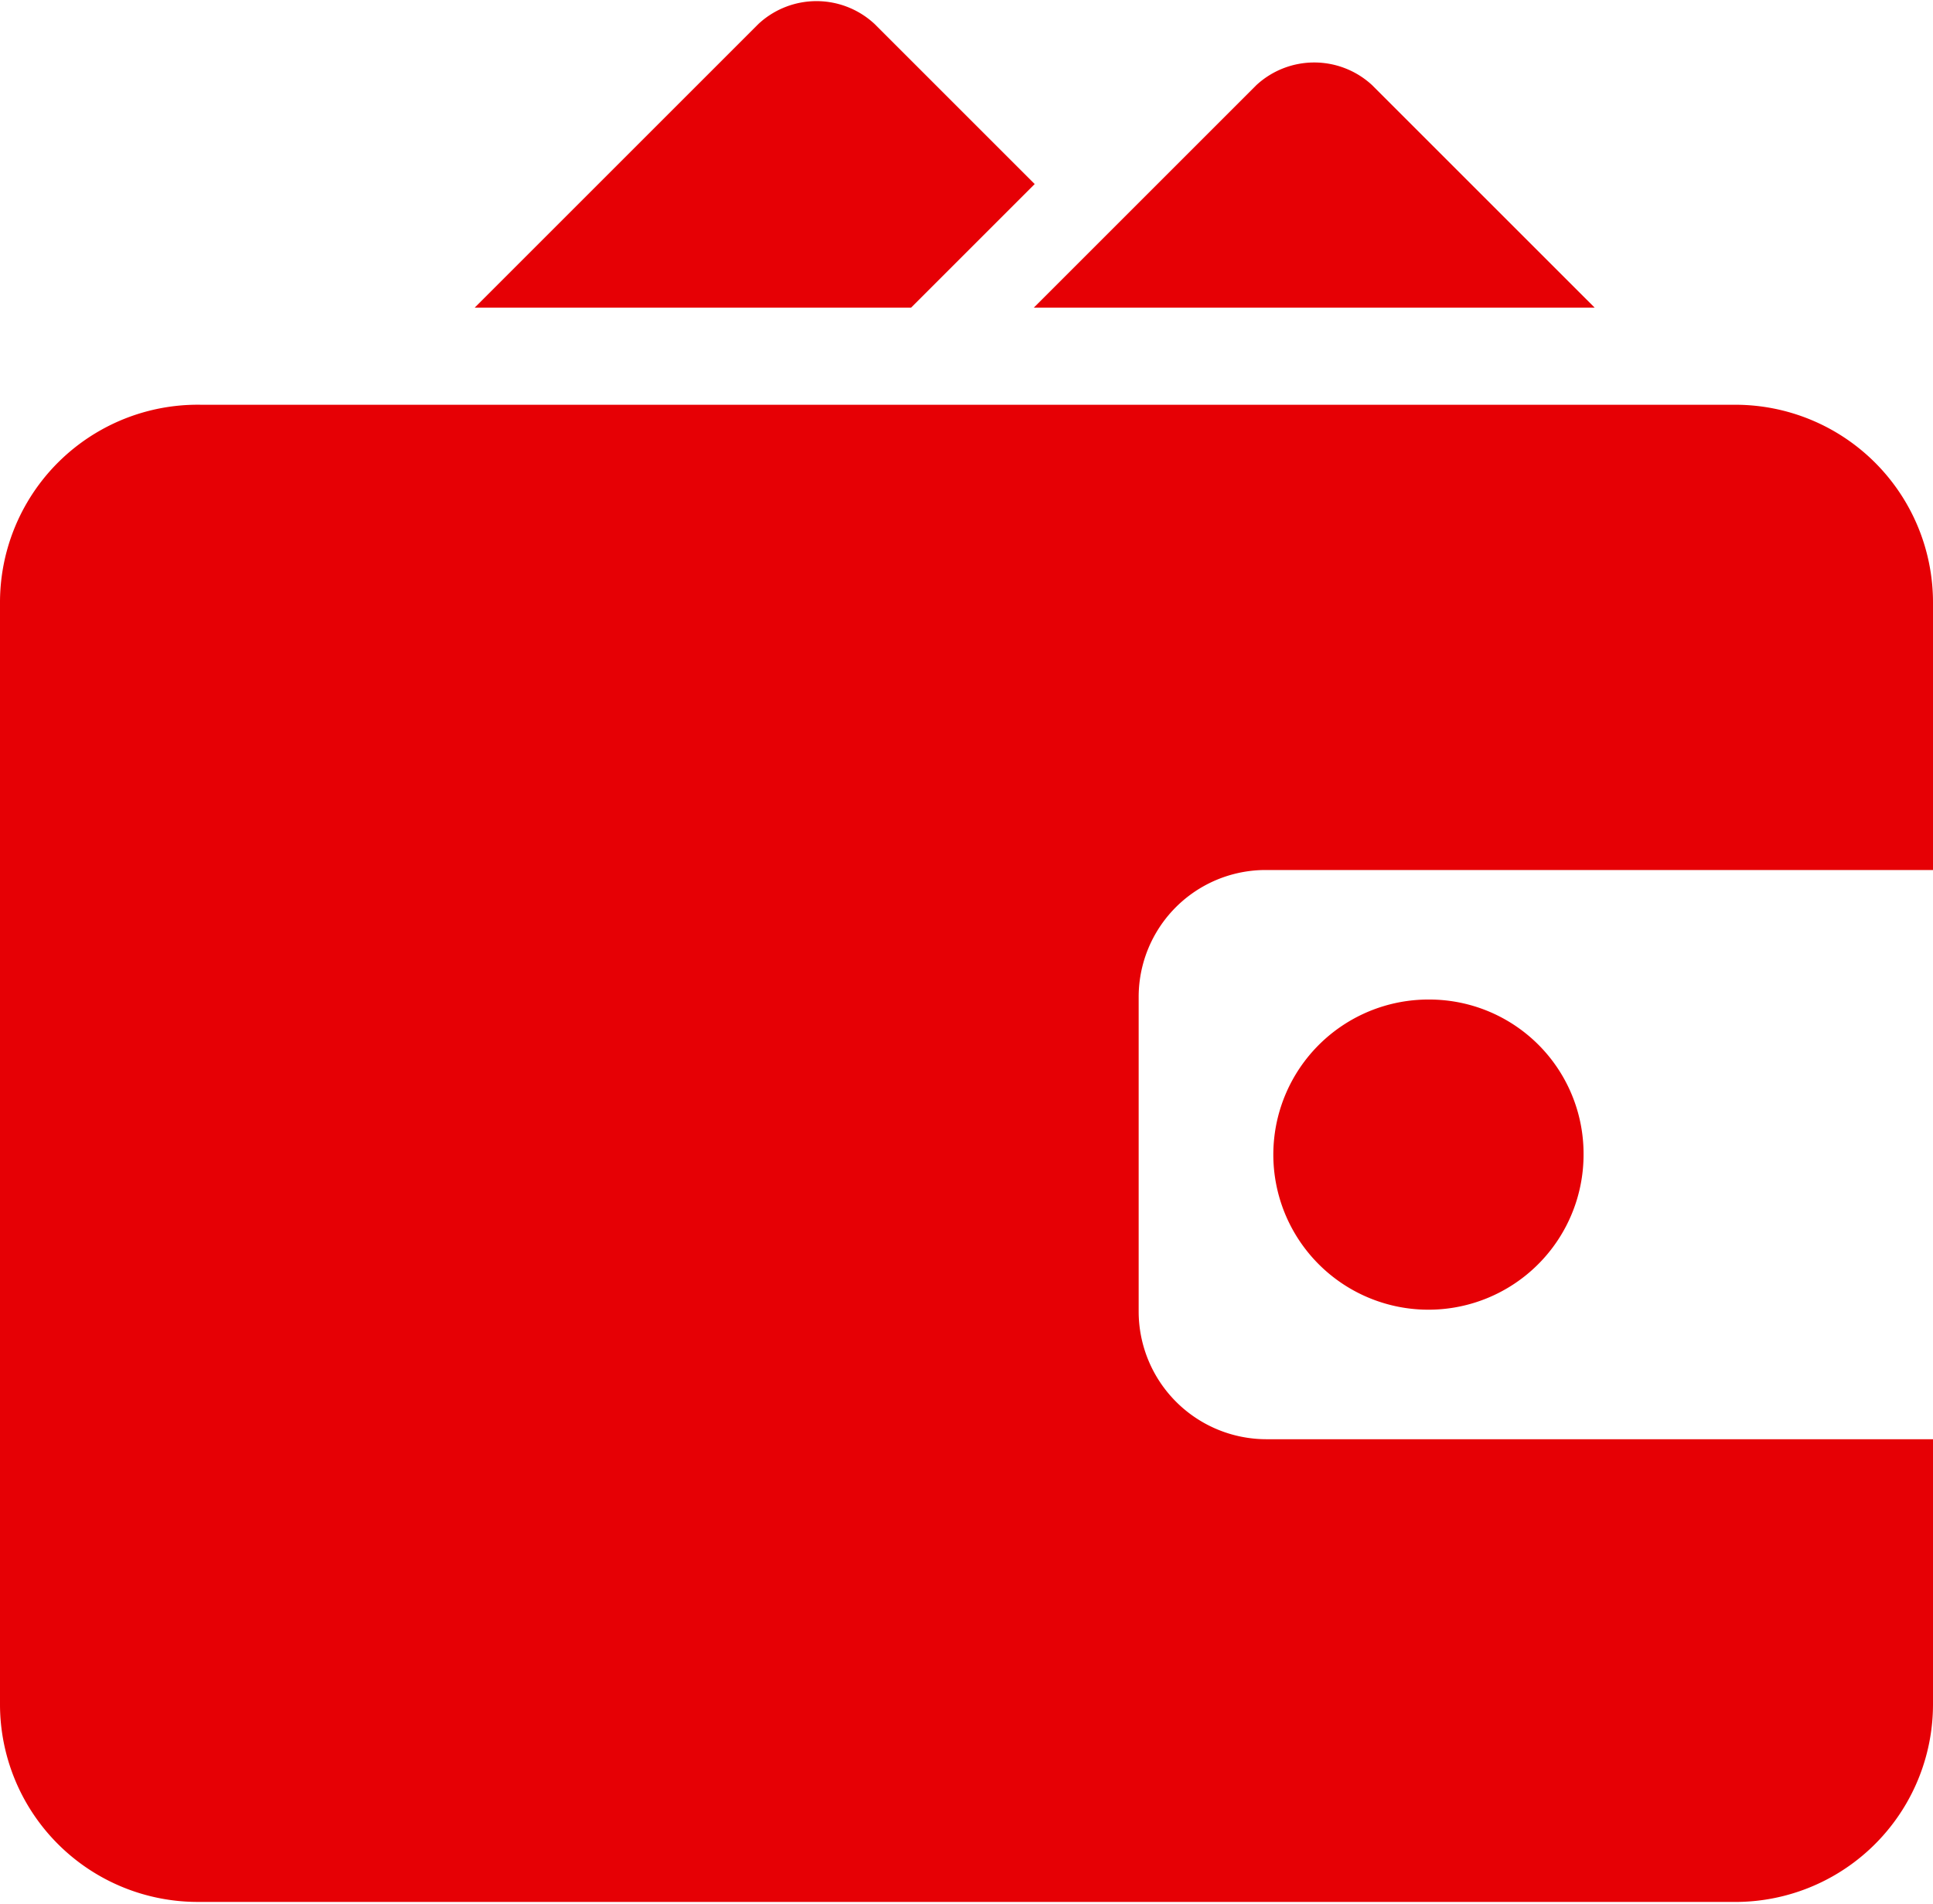
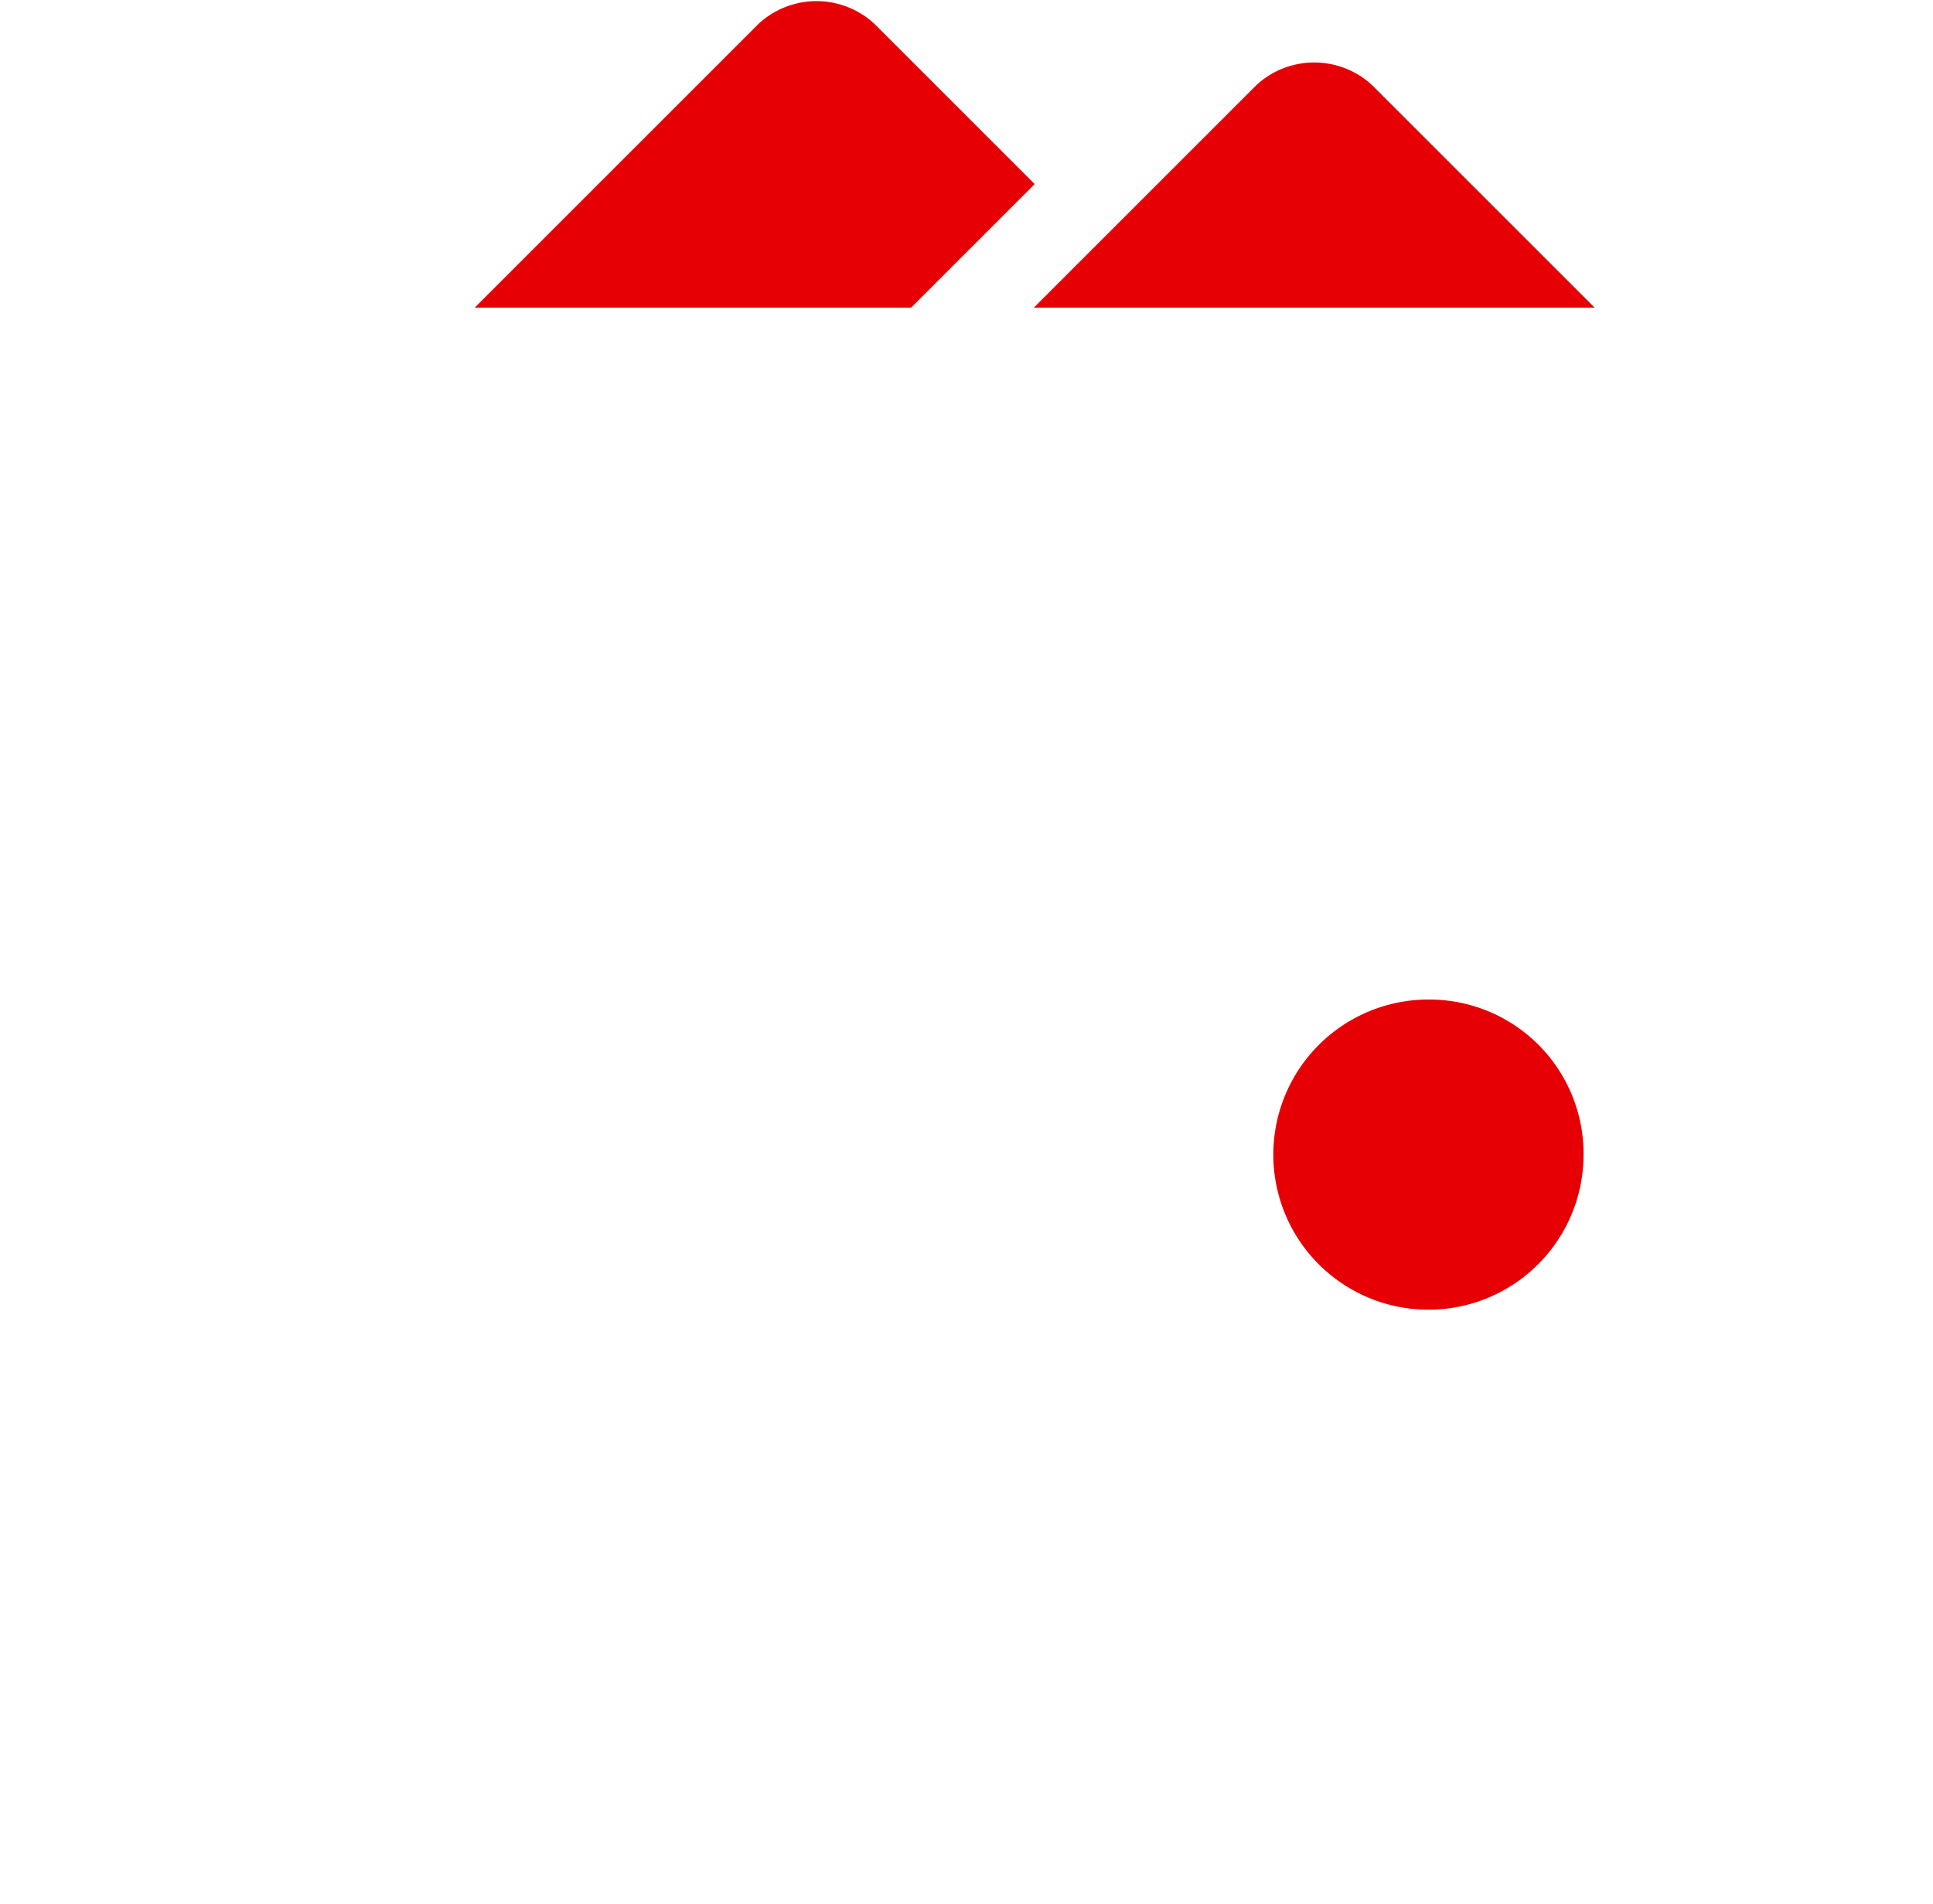
<svg xmlns="http://www.w3.org/2000/svg" viewBox="0 0 22.68 22.34">
  <defs>
    <style>.cls-1{fill:#e60005;}</style>
  </defs>
  <title>Asset 3benefit</title>
  <g id="Layer_2" data-name="Layer 2">
    <g id="Layer_1-2" data-name="Layer 1">
-       <path class="cls-1" d="M14.86,10.21h7.82V7.07a2.32,2.32,0,0,0-2.32-2.32h-18A2.32,2.32,0,0,0,0,7.07V20a2.32,2.32,0,0,0,2.32,2.32h18A2.32,2.32,0,0,0,22.68,20V16.89H14.86a1.5,1.5,0,0,1-1.5-1.5V11.7a1.49,1.49,0,0,1,1.5-1.49" />
      <path class="cls-1" d="M18.58,13.55a1.82,1.82,0,1,1-1.81-1.82,1.81,1.81,0,0,1,1.81,1.82" />
      <path class="cls-1" d="M18.71,3.61,16.1,1a1,1,0,0,0-1.36,0L12.13,3.61Z" />
      <path class="cls-1" d="M10.69,3.61l1.45-1.45L10.26.28A1,1,0,0,0,8.9.28L5.57,3.61Z" />
    </g>
  </g>
</svg>